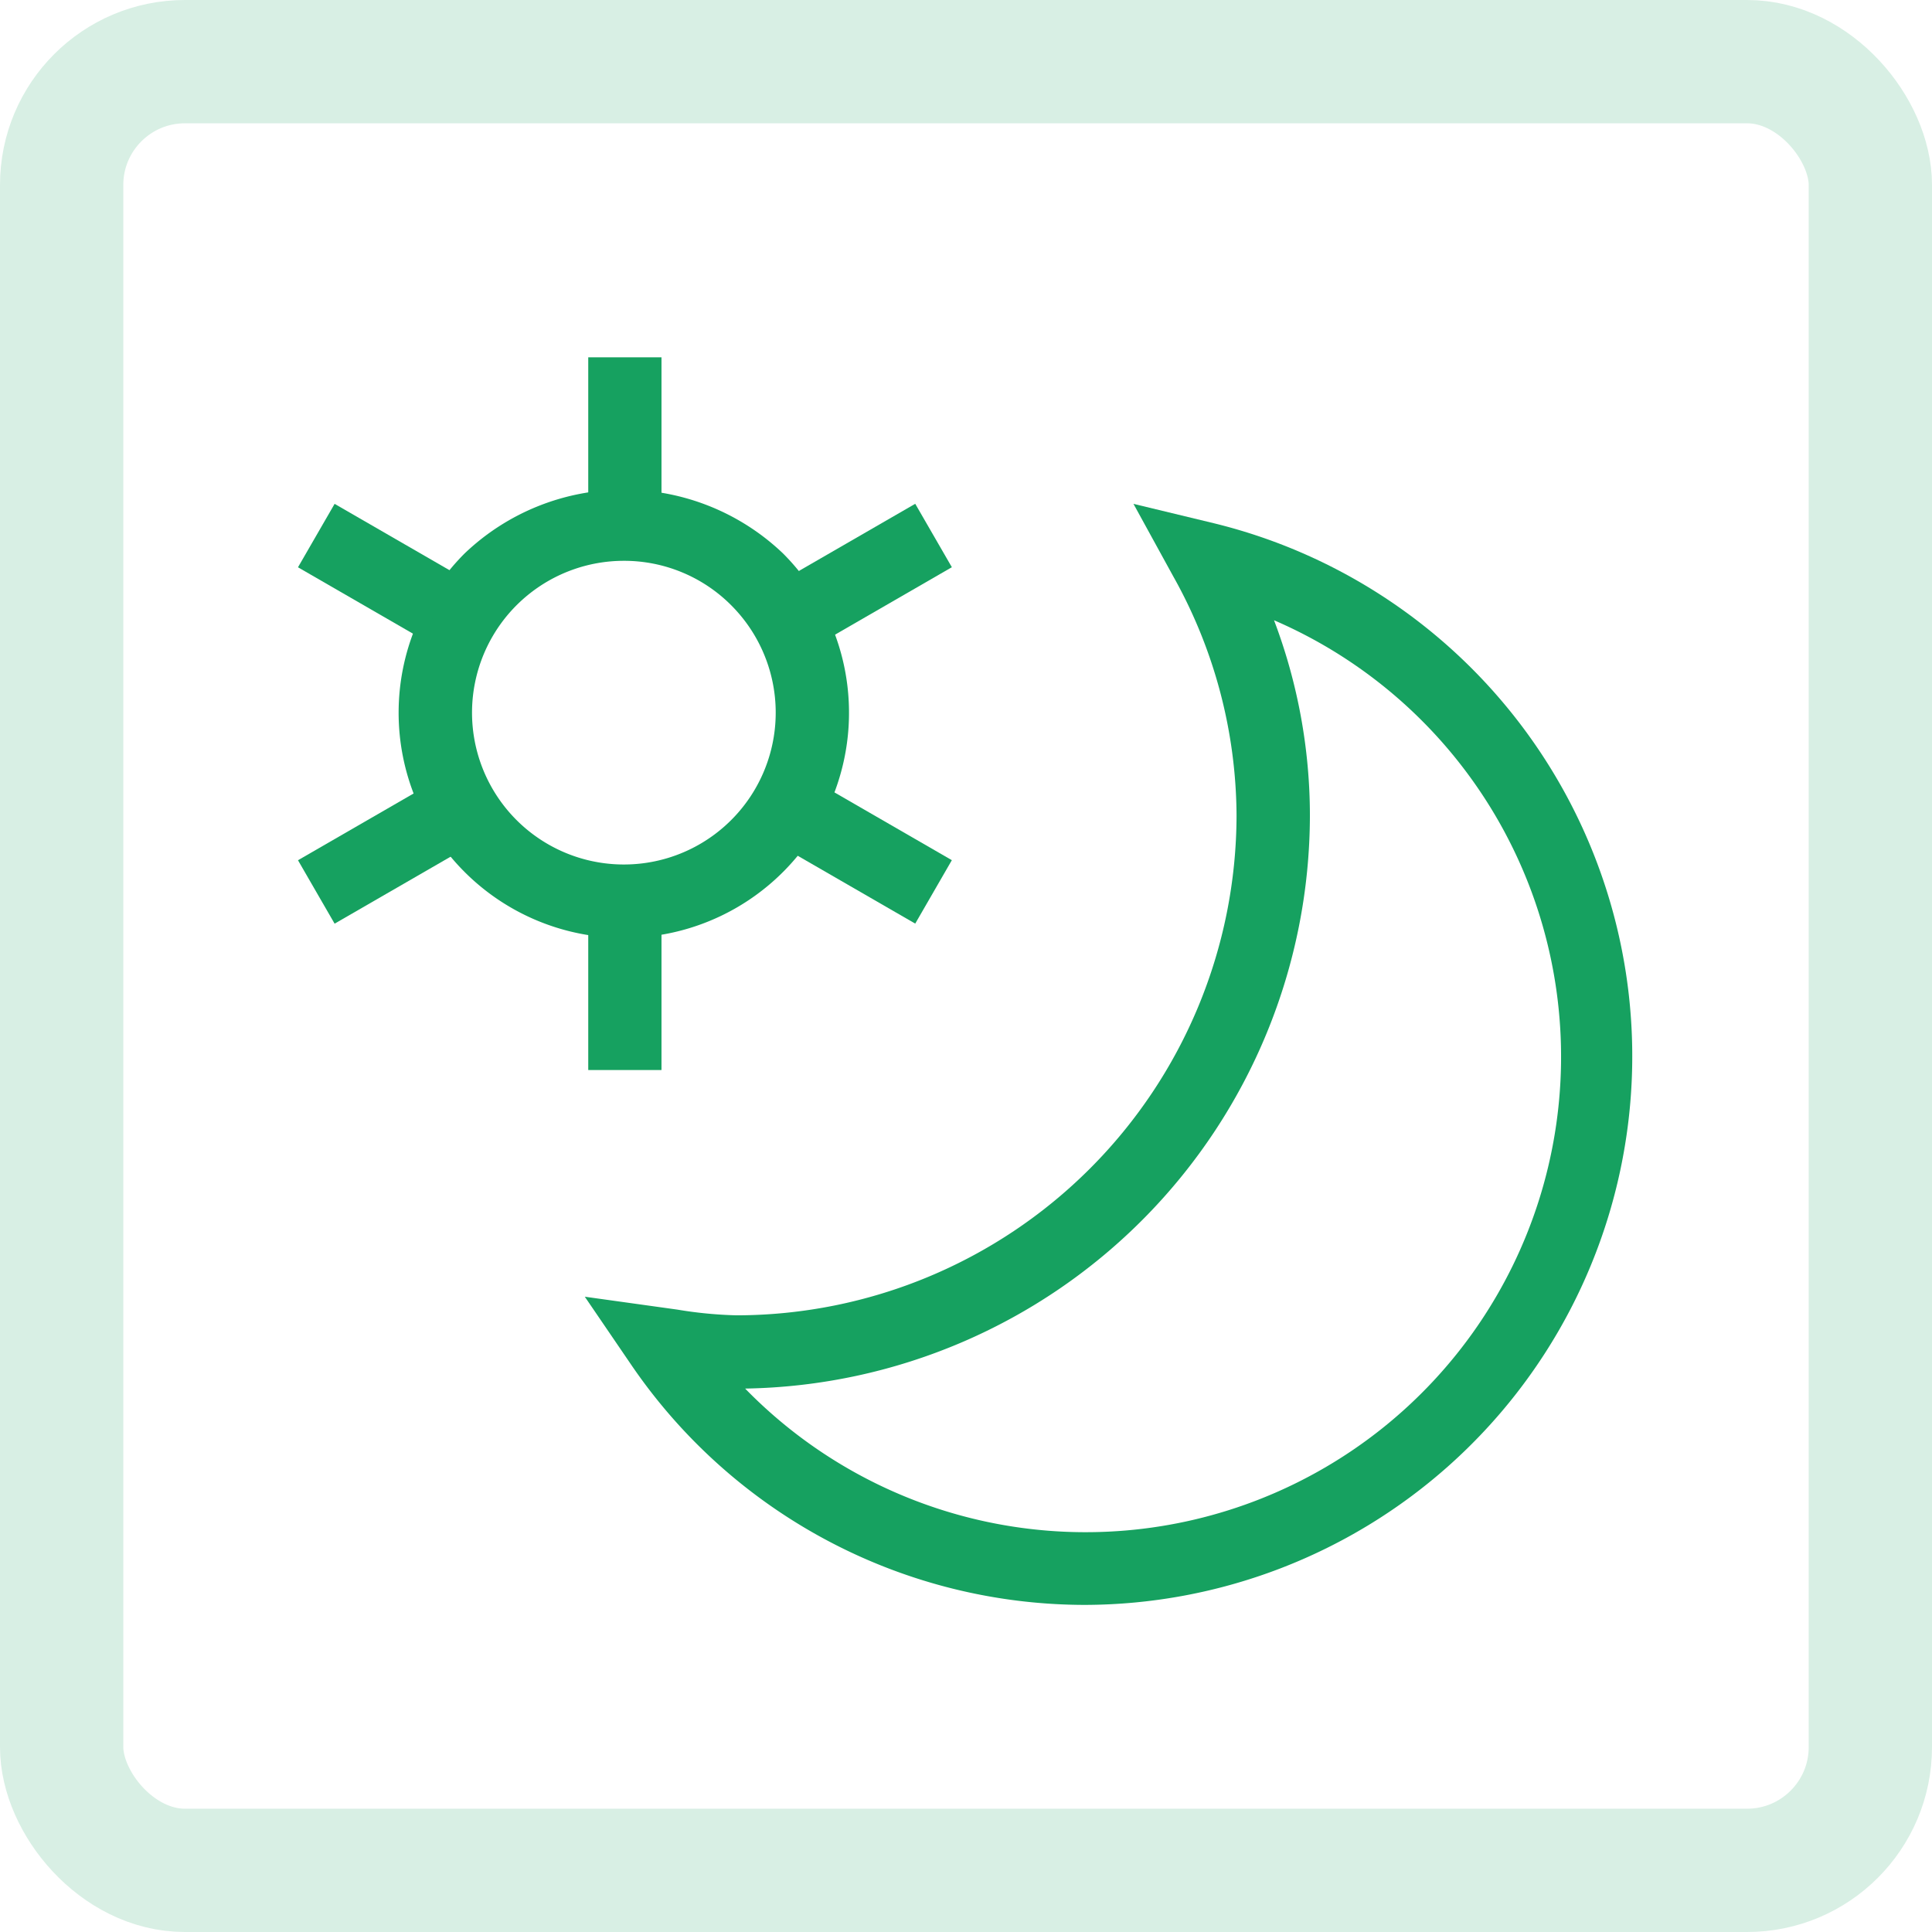
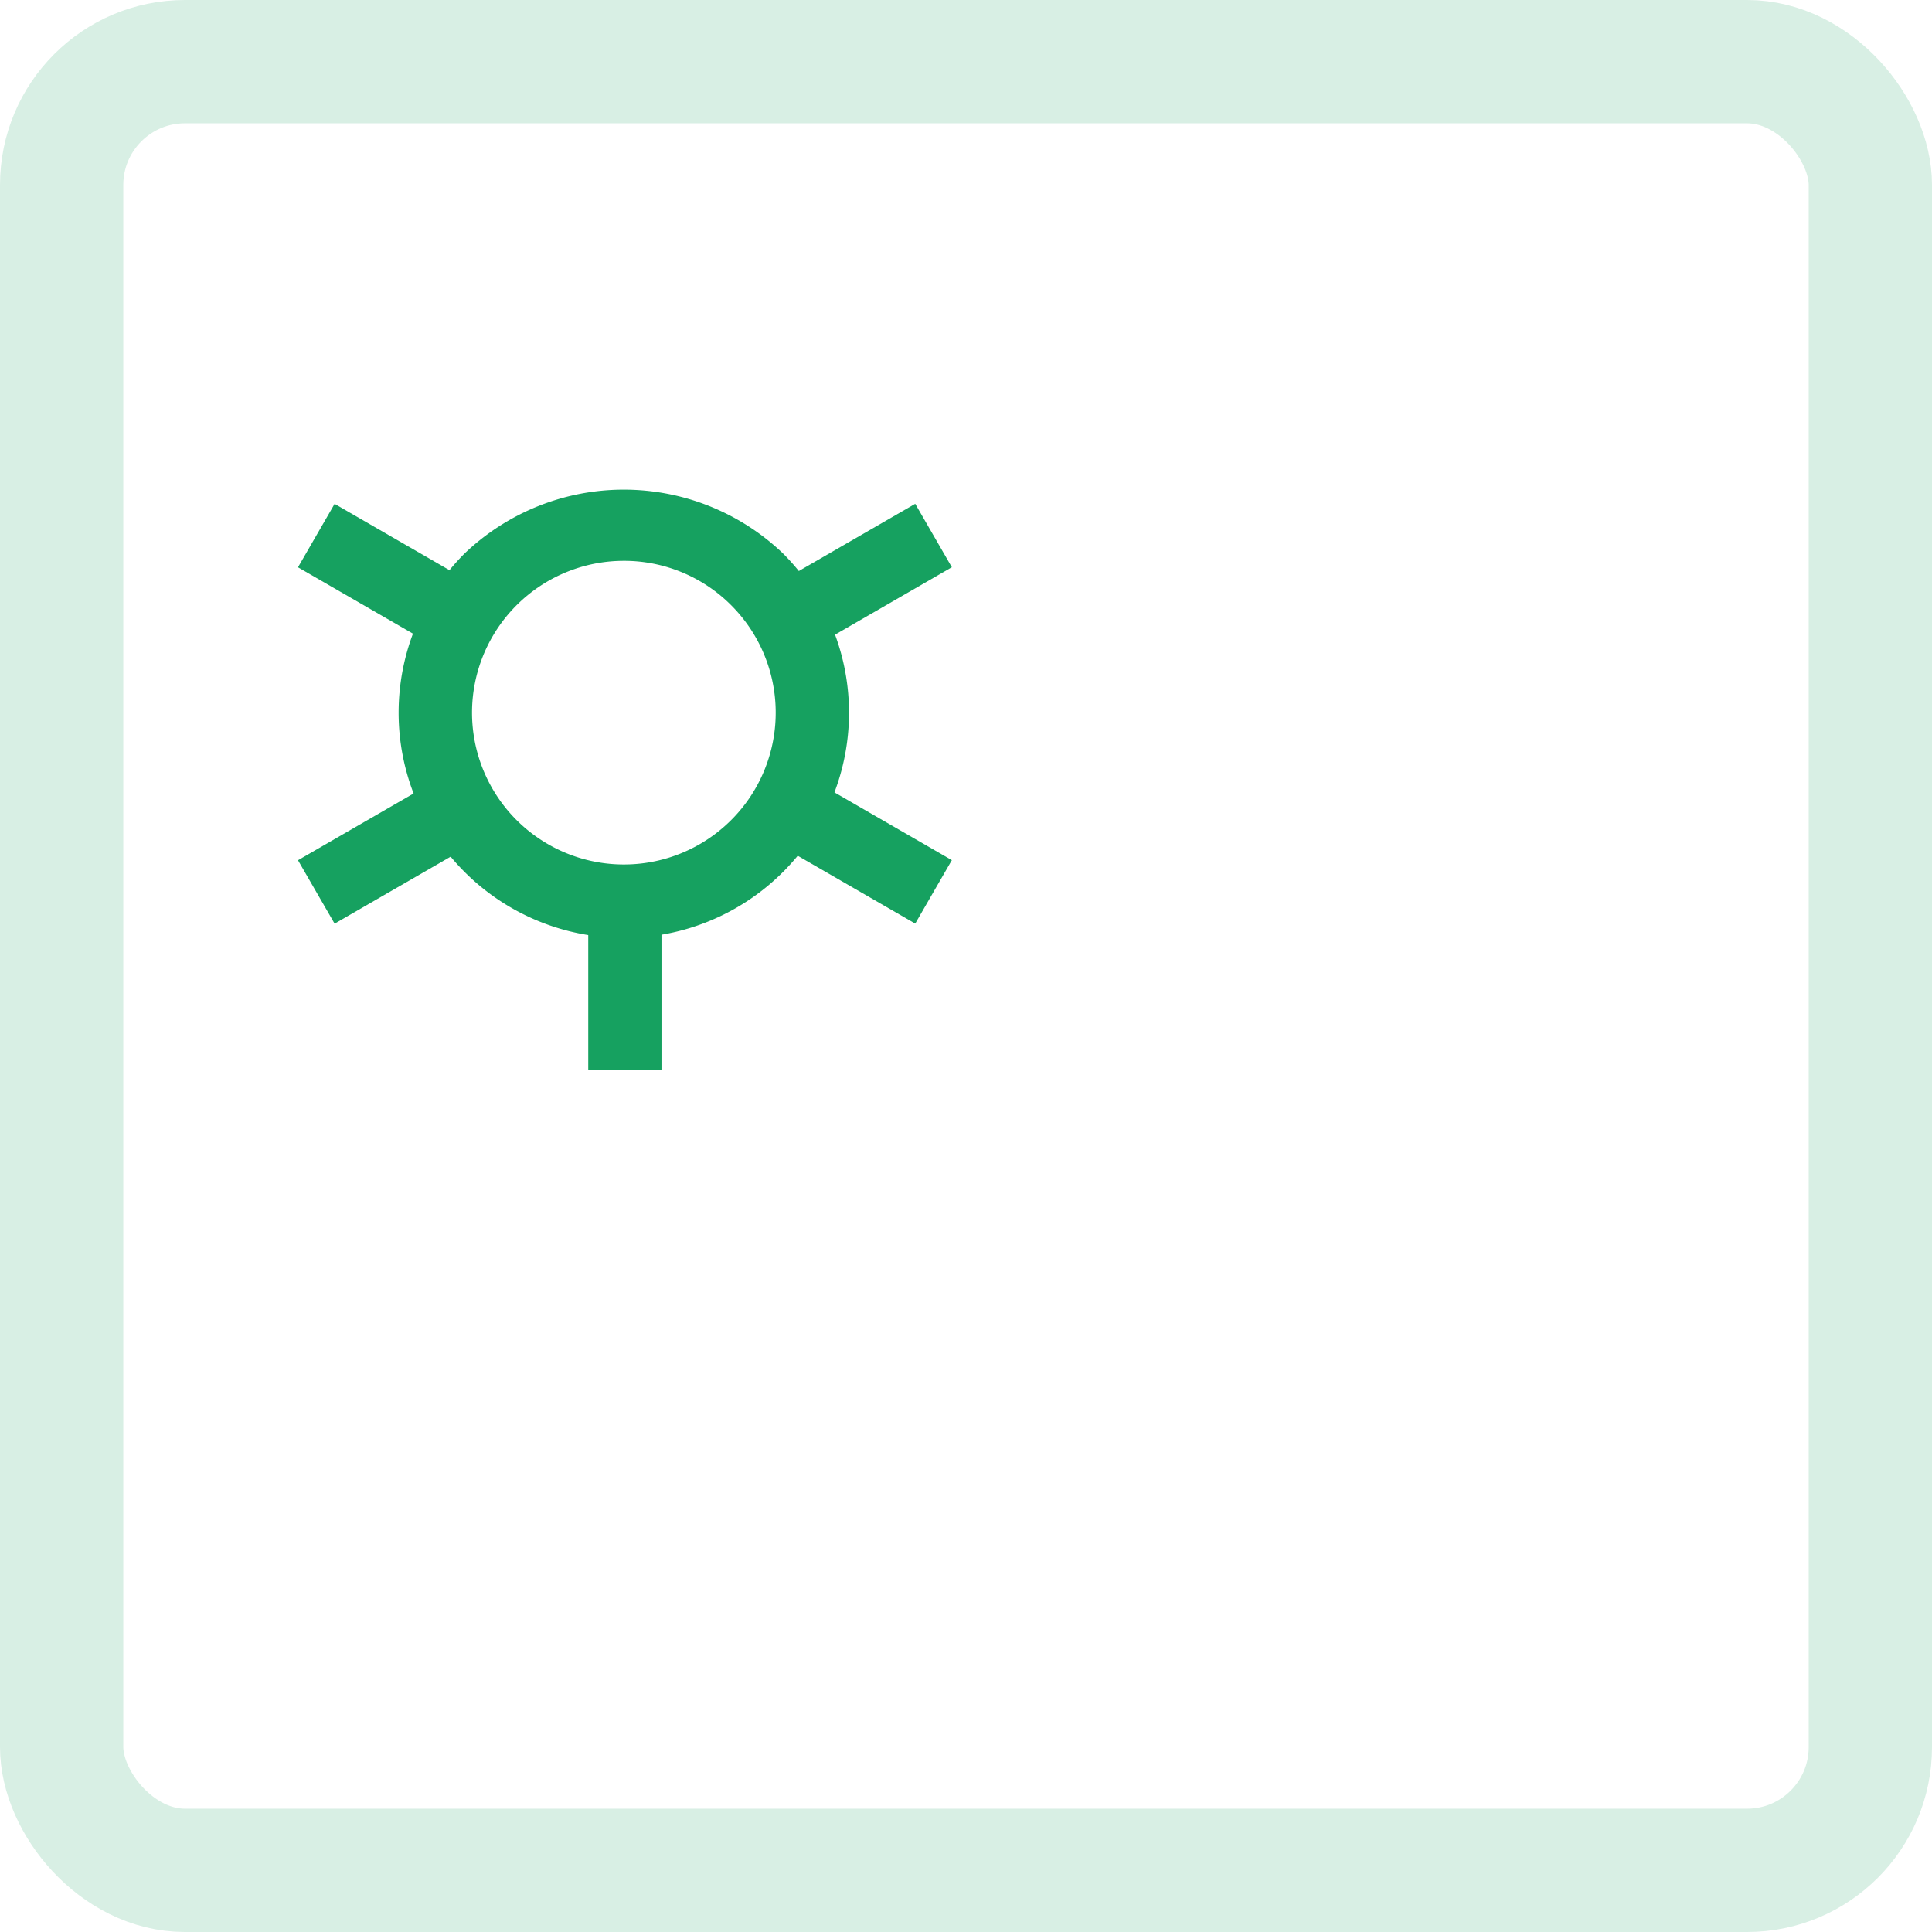
<svg xmlns="http://www.w3.org/2000/svg" id="icon-sonderformen" width="31.339" height="31.339" viewBox="0 0 31.339 31.339">
  <defs>
    <clipPath id="clip-path">
      <rect id="Rechteck_6970" data-name="Rechteck 6970" width="23.965" height="23.965" fill="#16a160" />
    </clipPath>
    <clipPath id="clip-path-4">
      <rect id="Rechteck_15258" data-name="Rechteck 15258" width="27.464" height="26.179" fill="#16a160" />
    </clipPath>
  </defs>
  <g id="Rechteck_317" data-name="Rechteck 317" fill="none" stroke="#d8efe4" stroke-width="2">
-     <rect width="31.339" height="31.339" rx="3" stroke="none" />
    <rect x="1" y="1" width="29.339" height="29.339" rx="2" fill="none" />
  </g>
  <g id="Gruppe_6756" data-name="Gruppe 6756" transform="translate(3.457 3.687)">
    <g id="Gruppe_6761" data-name="Gruppe 6761" clip-path="url(#clip-path)">
      <g id="Gruppe_6760" data-name="Gruppe 6760">
        <g id="Gruppe_6759" data-name="Gruppe 6759" clip-path="url(#clip-path)">
          <g id="Gruppe_6758" data-name="Gruppe 6758" opacity="0">
            <g id="Gruppe_6757" data-name="Gruppe 6757">
              <g id="Gruppe_6756-2" data-name="Gruppe 6756" clip-path="url(#clip-path)">
                <rect id="Rechteck_6967" data-name="Rechteck 6967" width="23.965" height="23.965" fill="#16a160" />
              </g>
            </g>
          </g>
        </g>
      </g>
      <g id="Gruppe_13115" data-name="Gruppe 13115" transform="translate(-1.749 -1.107)">
        <g id="Gruppe_13114" data-name="Gruppe 13114" clip-path="url(#clip-path-4)">
-           <path id="Pfad_30880" data-name="Pfad 30880" d="M11.942,19.821a8.915,8.915,0,0,1-7.357-3.889l-.757-1.11,1.5.209a6.806,6.806,0,0,0,.965.093A8.123,8.123,0,0,0,14.4,7.012,8,8,0,0,0,13.375,3.14l-.647-1.179,1.306.315a8.9,8.9,0,0,1-2.093,17.545m-5.513-3.51a7.712,7.712,0,1,0,8.58-12.462,8.946,8.946,0,0,1,.582,3.163,9.311,9.311,0,0,1-9.162,9.3" transform="translate(3.95 3.632)" fill="#16a160" />
          <g id="Gruppe_13116" data-name="Gruppe 13116" transform="translate(3.125 3.216)">
            <path id="Pfad_30881" data-name="Pfad 30881" d="M6.223,9.873A3.653,3.653,0,0,1,3.641,3.637a3.739,3.739,0,0,1,5.166,0A3.653,3.653,0,0,1,6.223,9.873m0-6.117a2.463,2.463,0,1,0,1.743.721,2.451,2.451,0,0,0-1.743-.721" transform="translate(-0.938 -0.455)" fill="#16a160" />
            <rect id="Rechteck_15257" data-name="Rechteck 15257" width="1.188" height="2.304" transform="translate(4.709 9.257)" fill="#16a160" />
-             <rect id="Rechteck_15259" data-name="Rechteck 15259" width="1.188" height="2.304" transform="translate(4.709)" fill="#16a160" />
            <rect id="Rechteck_15260" data-name="Rechteck 15260" width="1.188" height="2.304" transform="translate(2.59 3.529) rotate(120)" fill="#16a160" />
            <rect id="Rechteck_15261" data-name="Rechteck 15261" width="1.188" height="2.304" transform="translate(10.607 8.157) rotate(120)" fill="#16a160" />
            <rect id="Rechteck_15262" data-name="Rechteck 15262" width="1.188" height="2.304" transform="translate(1.996 7.006) rotate(60)" fill="#16a160" />
            <rect id="Rechteck_15263" data-name="Rechteck 15263" width="1.188" height="2.304" transform="translate(10.013 2.376) rotate(60)" fill="#16a160" />
          </g>
        </g>
      </g>
    </g>
  </g>
</svg>